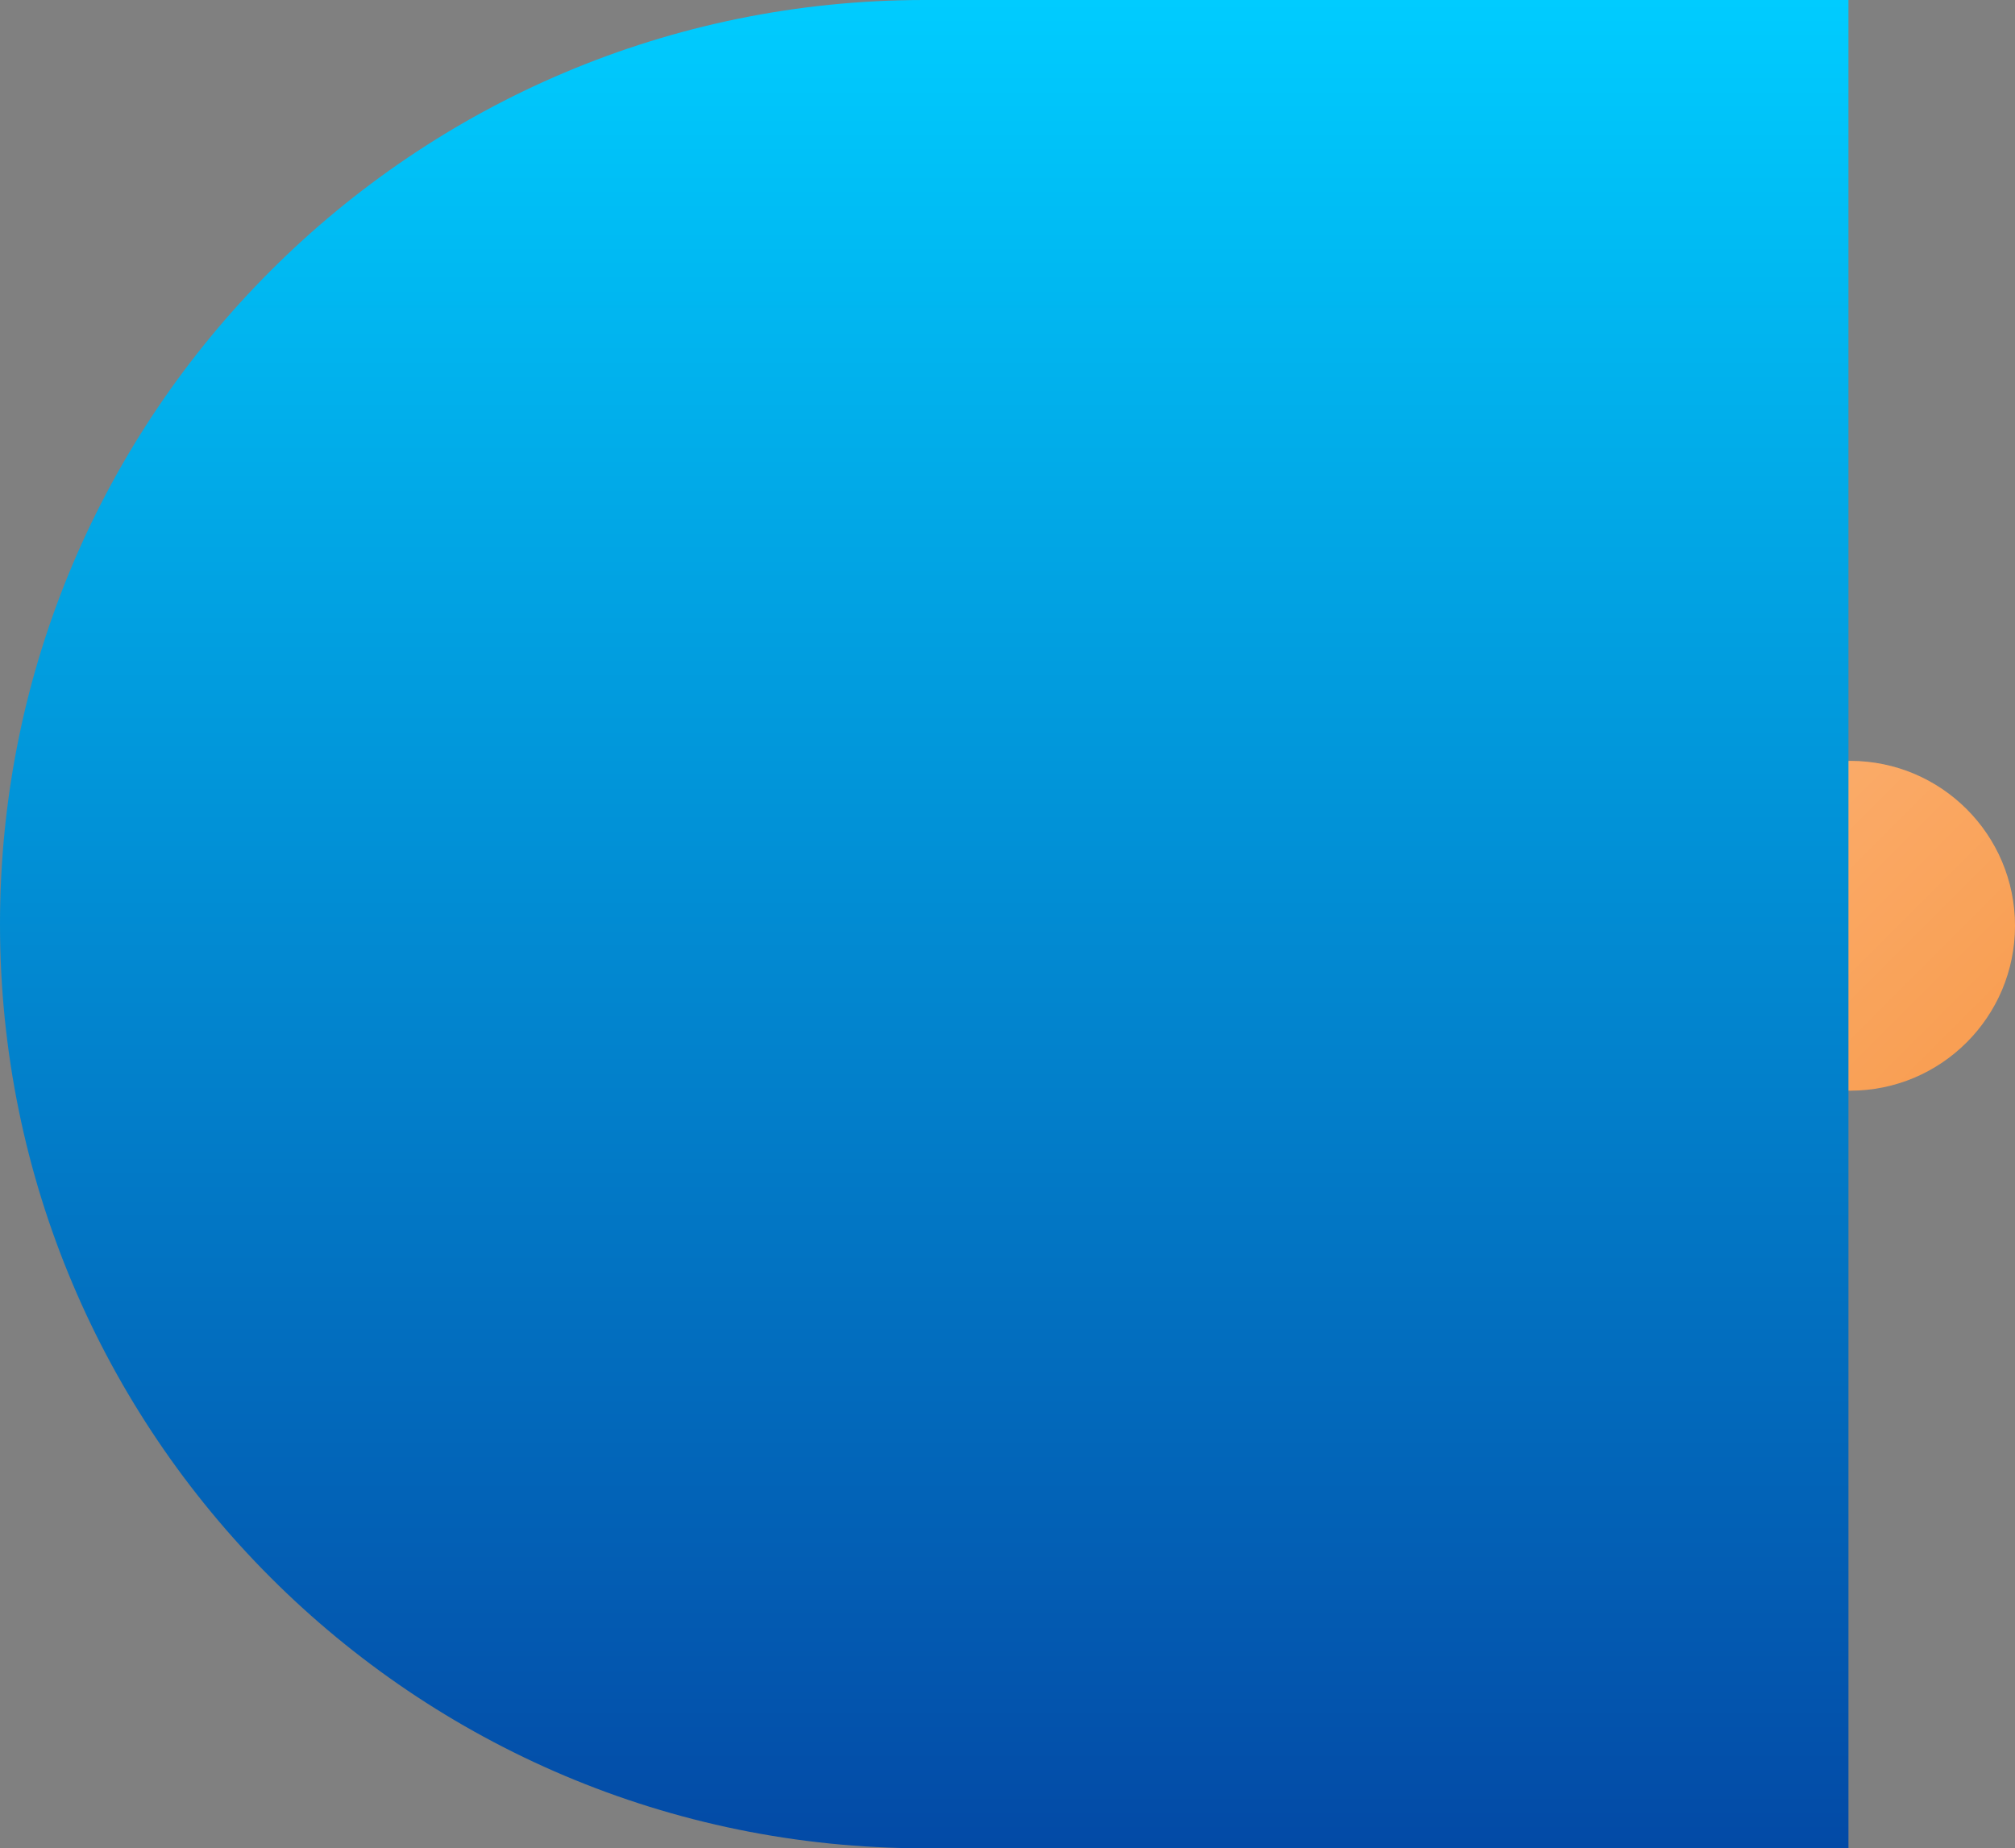
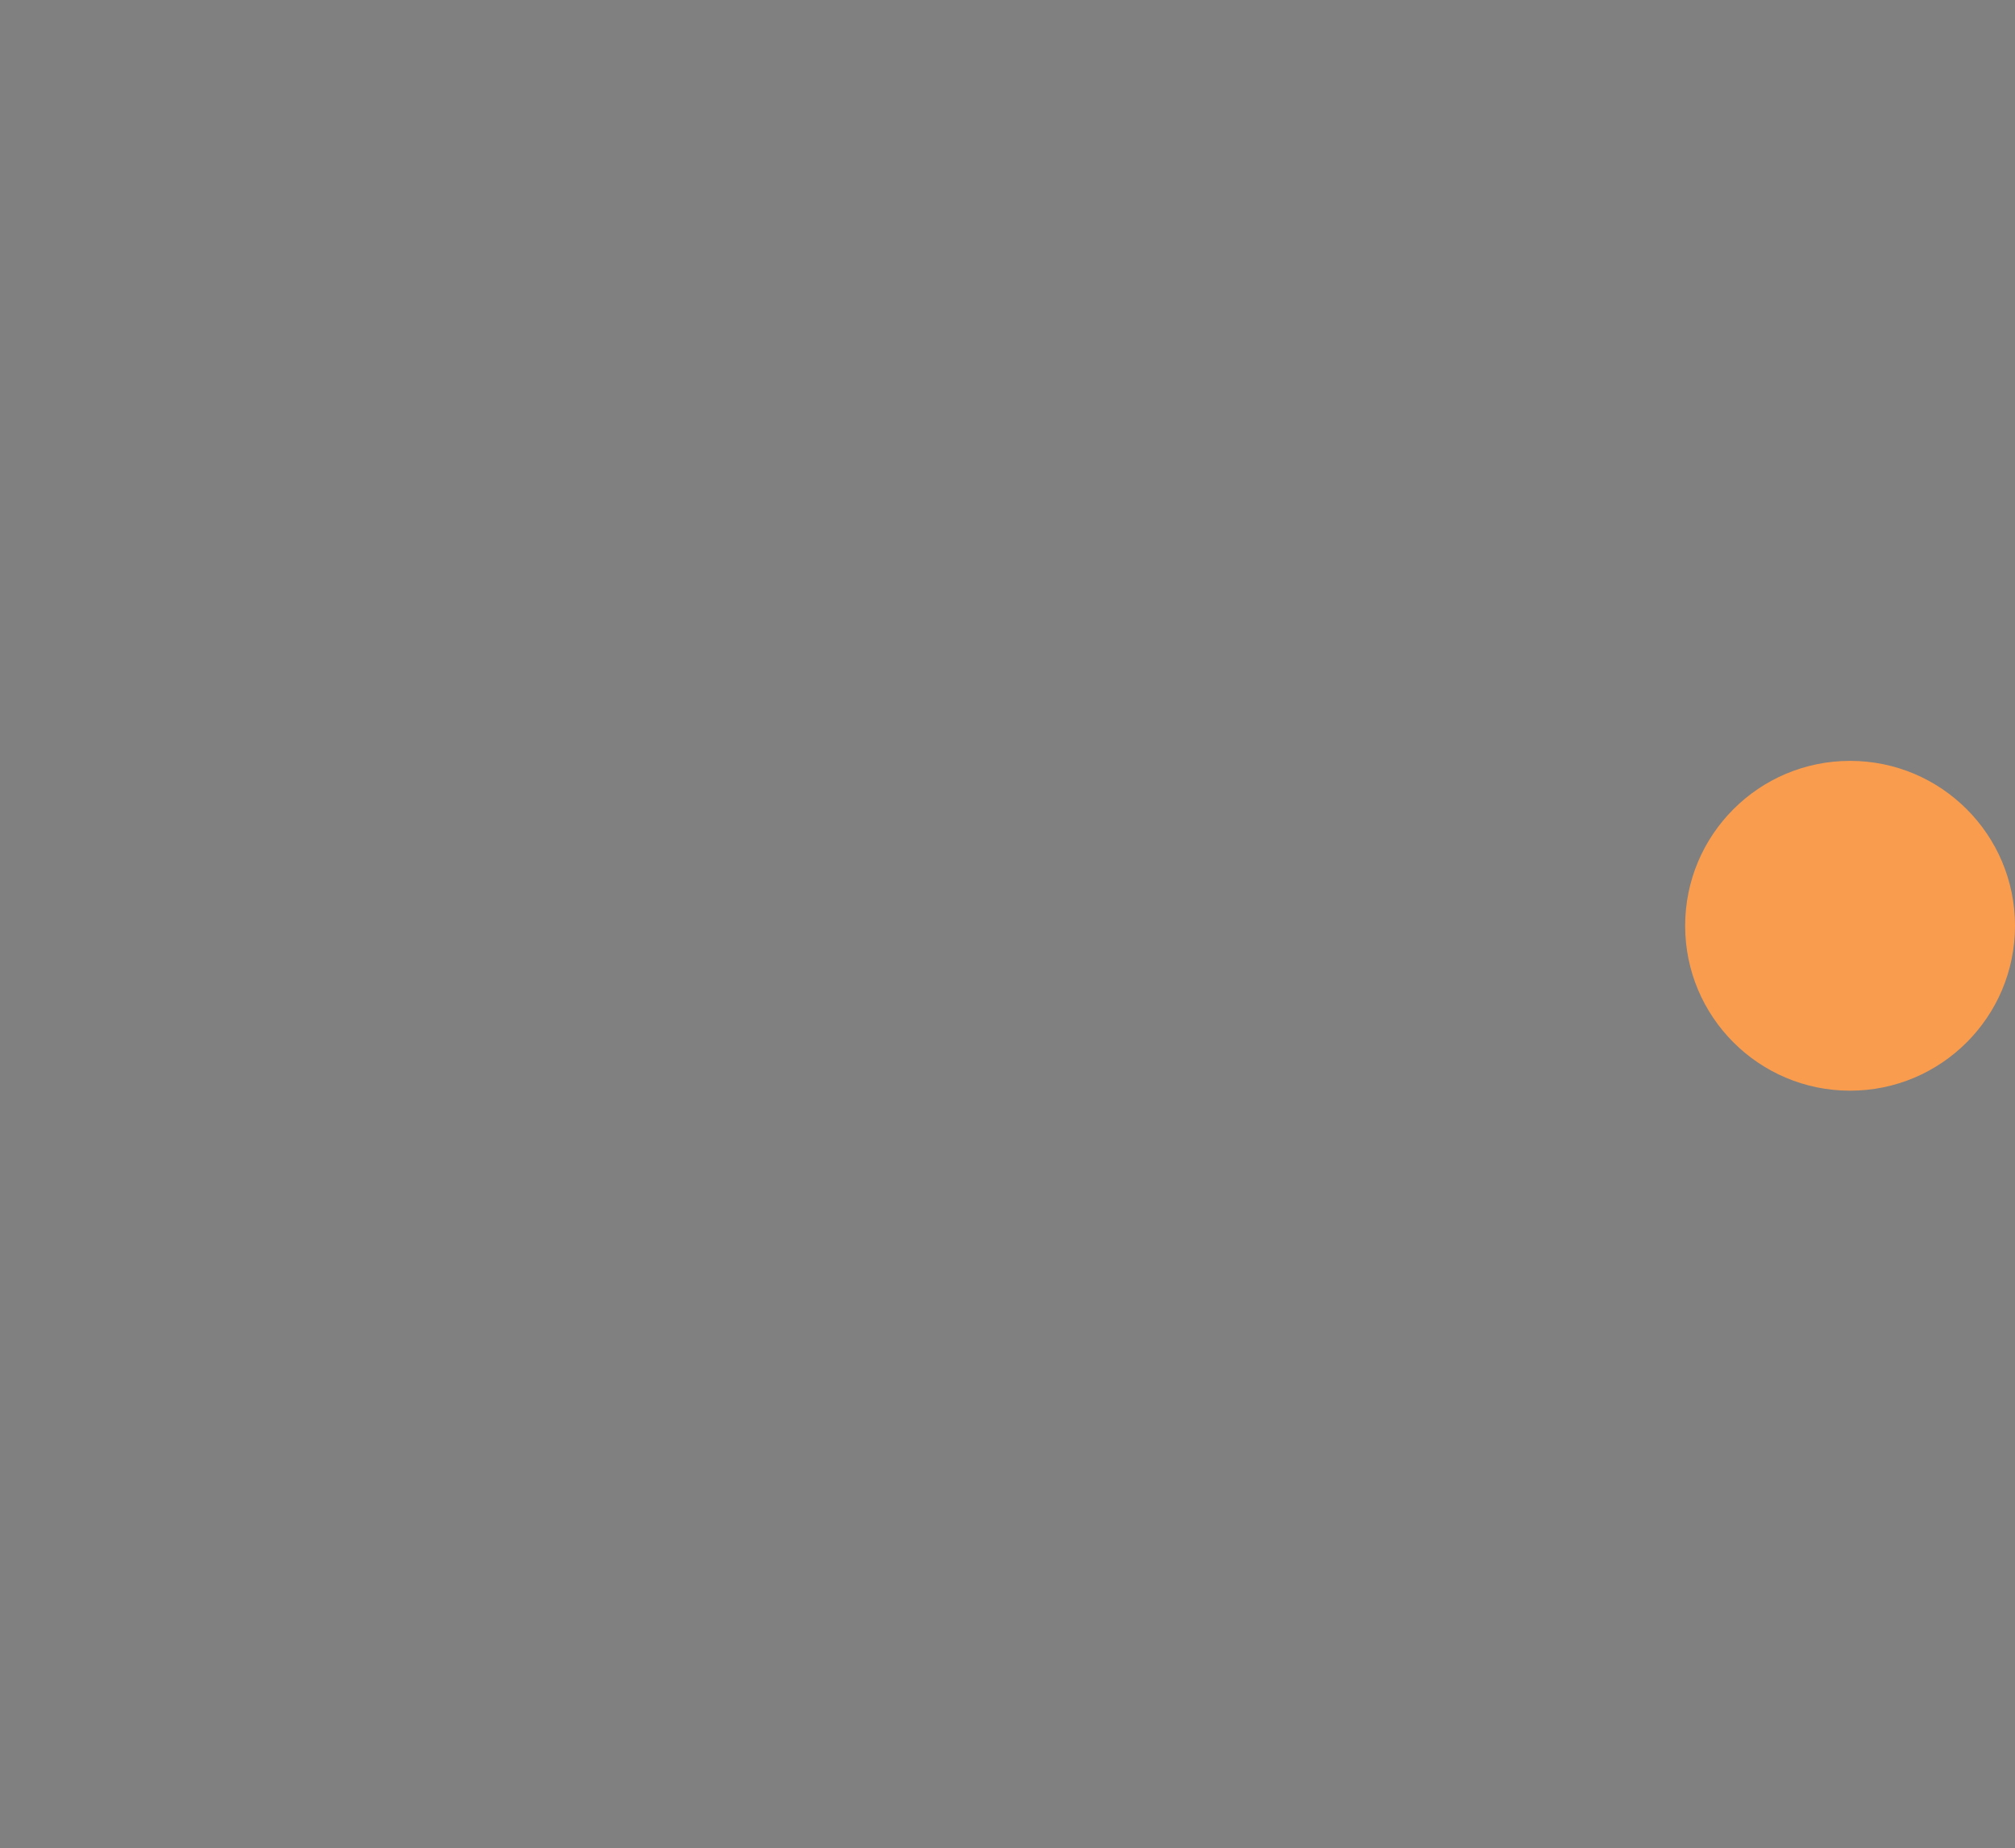
<svg xmlns="http://www.w3.org/2000/svg" width="617" height="566" viewBox="0 0 617 566" fill="none">
  <rect x="0" y="0" width="617" height="566" fill="#808080" stroke="none" />
  <circle cx="566.5" cy="283.5" r="50.5" fill="#F99C4E" />
-   <circle cx="566.5" cy="283.5" r="50.5" fill="url(#paint0_linear_50_7109)" />
-   <path d="M566 0H283C126.703 0 0 126.703 0 283C0 439.297 126.703 566 283 566H566V0Z" fill="url(#paint1_linear_50_7109)" />
  <defs>
    <linearGradient id="paint0_linear_50_7109" x1="516" y1="233" x2="617" y2="334" gradientUnits="userSpaceOnUse">
      <stop offset="0.24" stop-color="white" stop-opacity="0.15" />
      <stop offset="1" stop-color="white" stop-opacity="0" />
    </linearGradient>
    <linearGradient id="paint1_linear_50_7109" x1="283" y1="0" x2="283" y2="566" gradientUnits="userSpaceOnUse">
      <stop stop-color="#00CCFF" />
      <stop offset="1" stop-color="#034AA6" />
    </linearGradient>
  </defs>
</svg>